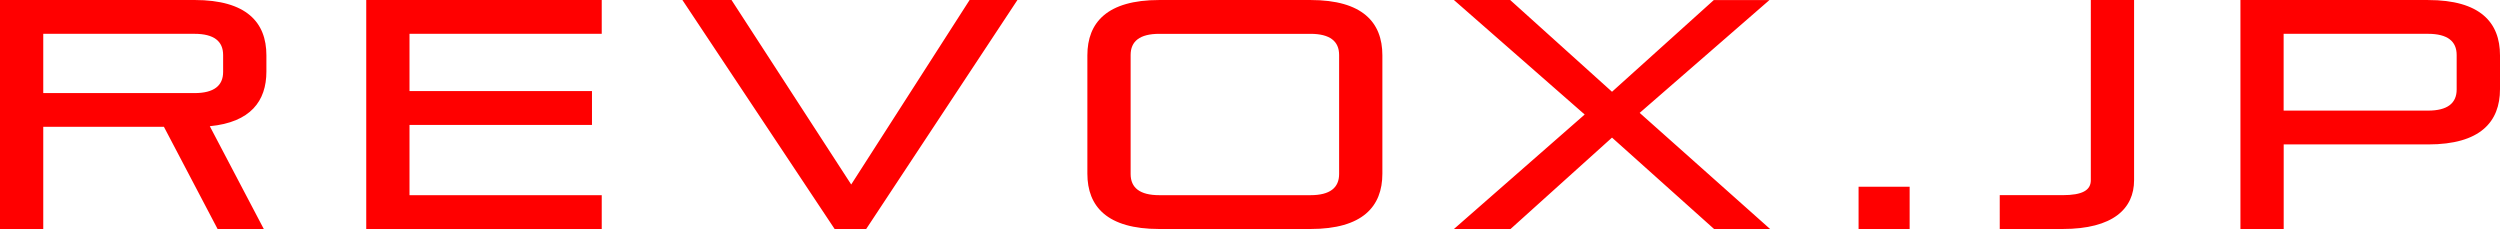
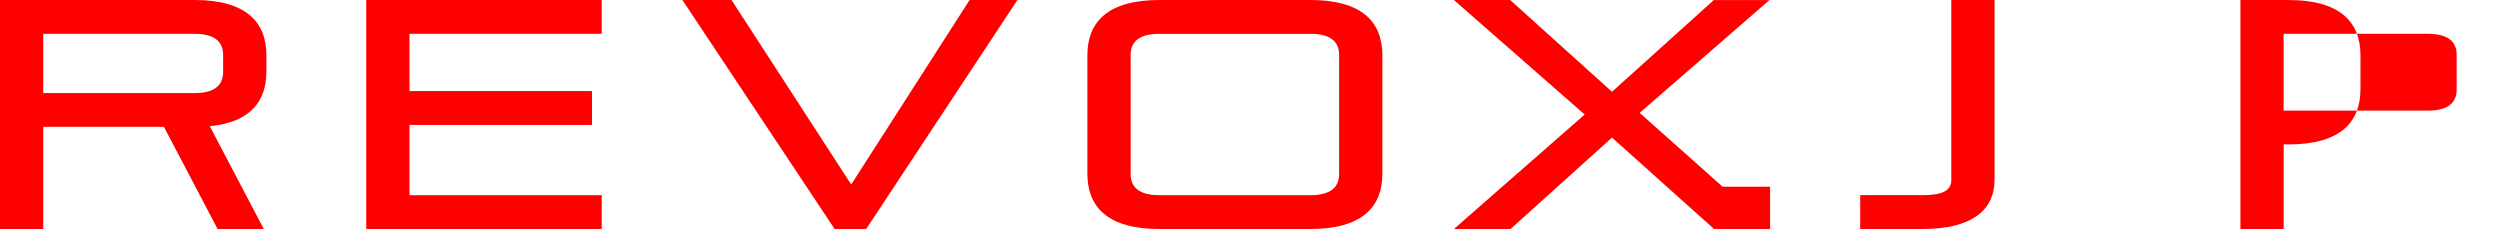
<svg xmlns="http://www.w3.org/2000/svg" width="163.955" height="15.018" viewBox="0 0 163.955 15.018">
-   <path id="パス_3343" data-name="パス 3343" d="M18.687,0,15.146-6.741c2.666-.256,3.712-1.643,3.712-3.584v-1.067c0-2.155-1.3-3.626-4.714-3.626H1.387V0H4.224V-6.7h7.914L15.657,0ZM16.02-10.3c0,.9-.6,1.387-1.877,1.387H4.224V-12.8h9.919c1.28,0,1.877.491,1.877,1.387ZM40.85,0V-2.218H28.243V-6.826H40.21V-9.045H28.243V-12.8H40.85v-2.218H25.406V0ZM58.193,0l9.919-15.018H64.976l-7.765,12.1-7.85-12.1H46.14L56.124,0ZM87.332,0c3.413,0,4.714-1.472,4.714-3.626v-7.765c0-2.155-1.3-3.626-4.714-3.626H77.413c-3.413,0-4.714,1.472-4.714,3.626v7.765C72.7-1.472,74,0,77.413,0Zm1.877-3.605c0,.9-.6,1.387-1.877,1.387H77.413c-1.28,0-1.877-.491-1.877-1.387v-7.807c0-.9.6-1.387,1.877-1.387h9.919c1.28,0,1.877.491,1.877,1.387ZM117.474,0,108.92-7.615l8.511-7.4h-3.648L107.106-9l-6.677-6.016h-3.69l8.575,7.509L96.739,0h3.712l6.655-5.994L113.8,0Zm9.151,0V-2.773h-3.349V0Zm10.026,0c3.328,0,4.693-1.344,4.693-3.2V-15.018h-2.837V-3.2c0,.661-.555.981-1.856.981h-4.117V0Zm23.977-5.546c3.413,0,4.714-1.472,4.714-3.626v-2.218c0-2.155-1.3-3.626-4.714-3.626H148.319V0h2.837V-5.546ZM162.5-9.151c0,.9-.6,1.387-1.877,1.387h-9.471V-12.8h9.471c1.28,0,1.877.491,1.877,1.387Z" transform="translate(-1.387 15.018)" fill="#FF0000" />
+   <path id="パス_3343" data-name="パス 3343" d="M18.687,0,15.146-6.741c2.666-.256,3.712-1.643,3.712-3.584v-1.067c0-2.155-1.3-3.626-4.714-3.626H1.387V0H4.224V-6.7h7.914L15.657,0ZM16.02-10.3c0,.9-.6,1.387-1.877,1.387H4.224V-12.8h9.919c1.28,0,1.877.491,1.877,1.387ZM40.85,0V-2.218H28.243V-6.826H40.21V-9.045H28.243V-12.8H40.85v-2.218H25.406V0ZM58.193,0l9.919-15.018H64.976l-7.765,12.1-7.85-12.1H46.14L56.124,0ZM87.332,0c3.413,0,4.714-1.472,4.714-3.626v-7.765c0-2.155-1.3-3.626-4.714-3.626H77.413c-3.413,0-4.714,1.472-4.714,3.626v7.765C72.7-1.472,74,0,77.413,0Zm1.877-3.605c0,.9-.6,1.387-1.877,1.387H77.413c-1.28,0-1.877-.491-1.877-1.387v-7.807c0-.9.6-1.387,1.877-1.387h9.919c1.28,0,1.877.491,1.877,1.387ZM117.474,0,108.92-7.615l8.511-7.4h-3.648L107.106-9l-6.677-6.016h-3.69l8.575,7.509L96.739,0h3.712l6.655-5.994L113.8,0ZV-2.773h-3.349V0Zm10.026,0c3.328,0,4.693-1.344,4.693-3.2V-15.018h-2.837V-3.2c0,.661-.555.981-1.856.981h-4.117V0Zm23.977-5.546c3.413,0,4.714-1.472,4.714-3.626v-2.218c0-2.155-1.3-3.626-4.714-3.626H148.319V0h2.837V-5.546ZM162.5-9.151c0,.9-.6,1.387-1.877,1.387h-9.471V-12.8h9.471c1.28,0,1.877.491,1.877,1.387Z" transform="translate(-1.387 15.018)" fill="#FF0000" />
</svg>